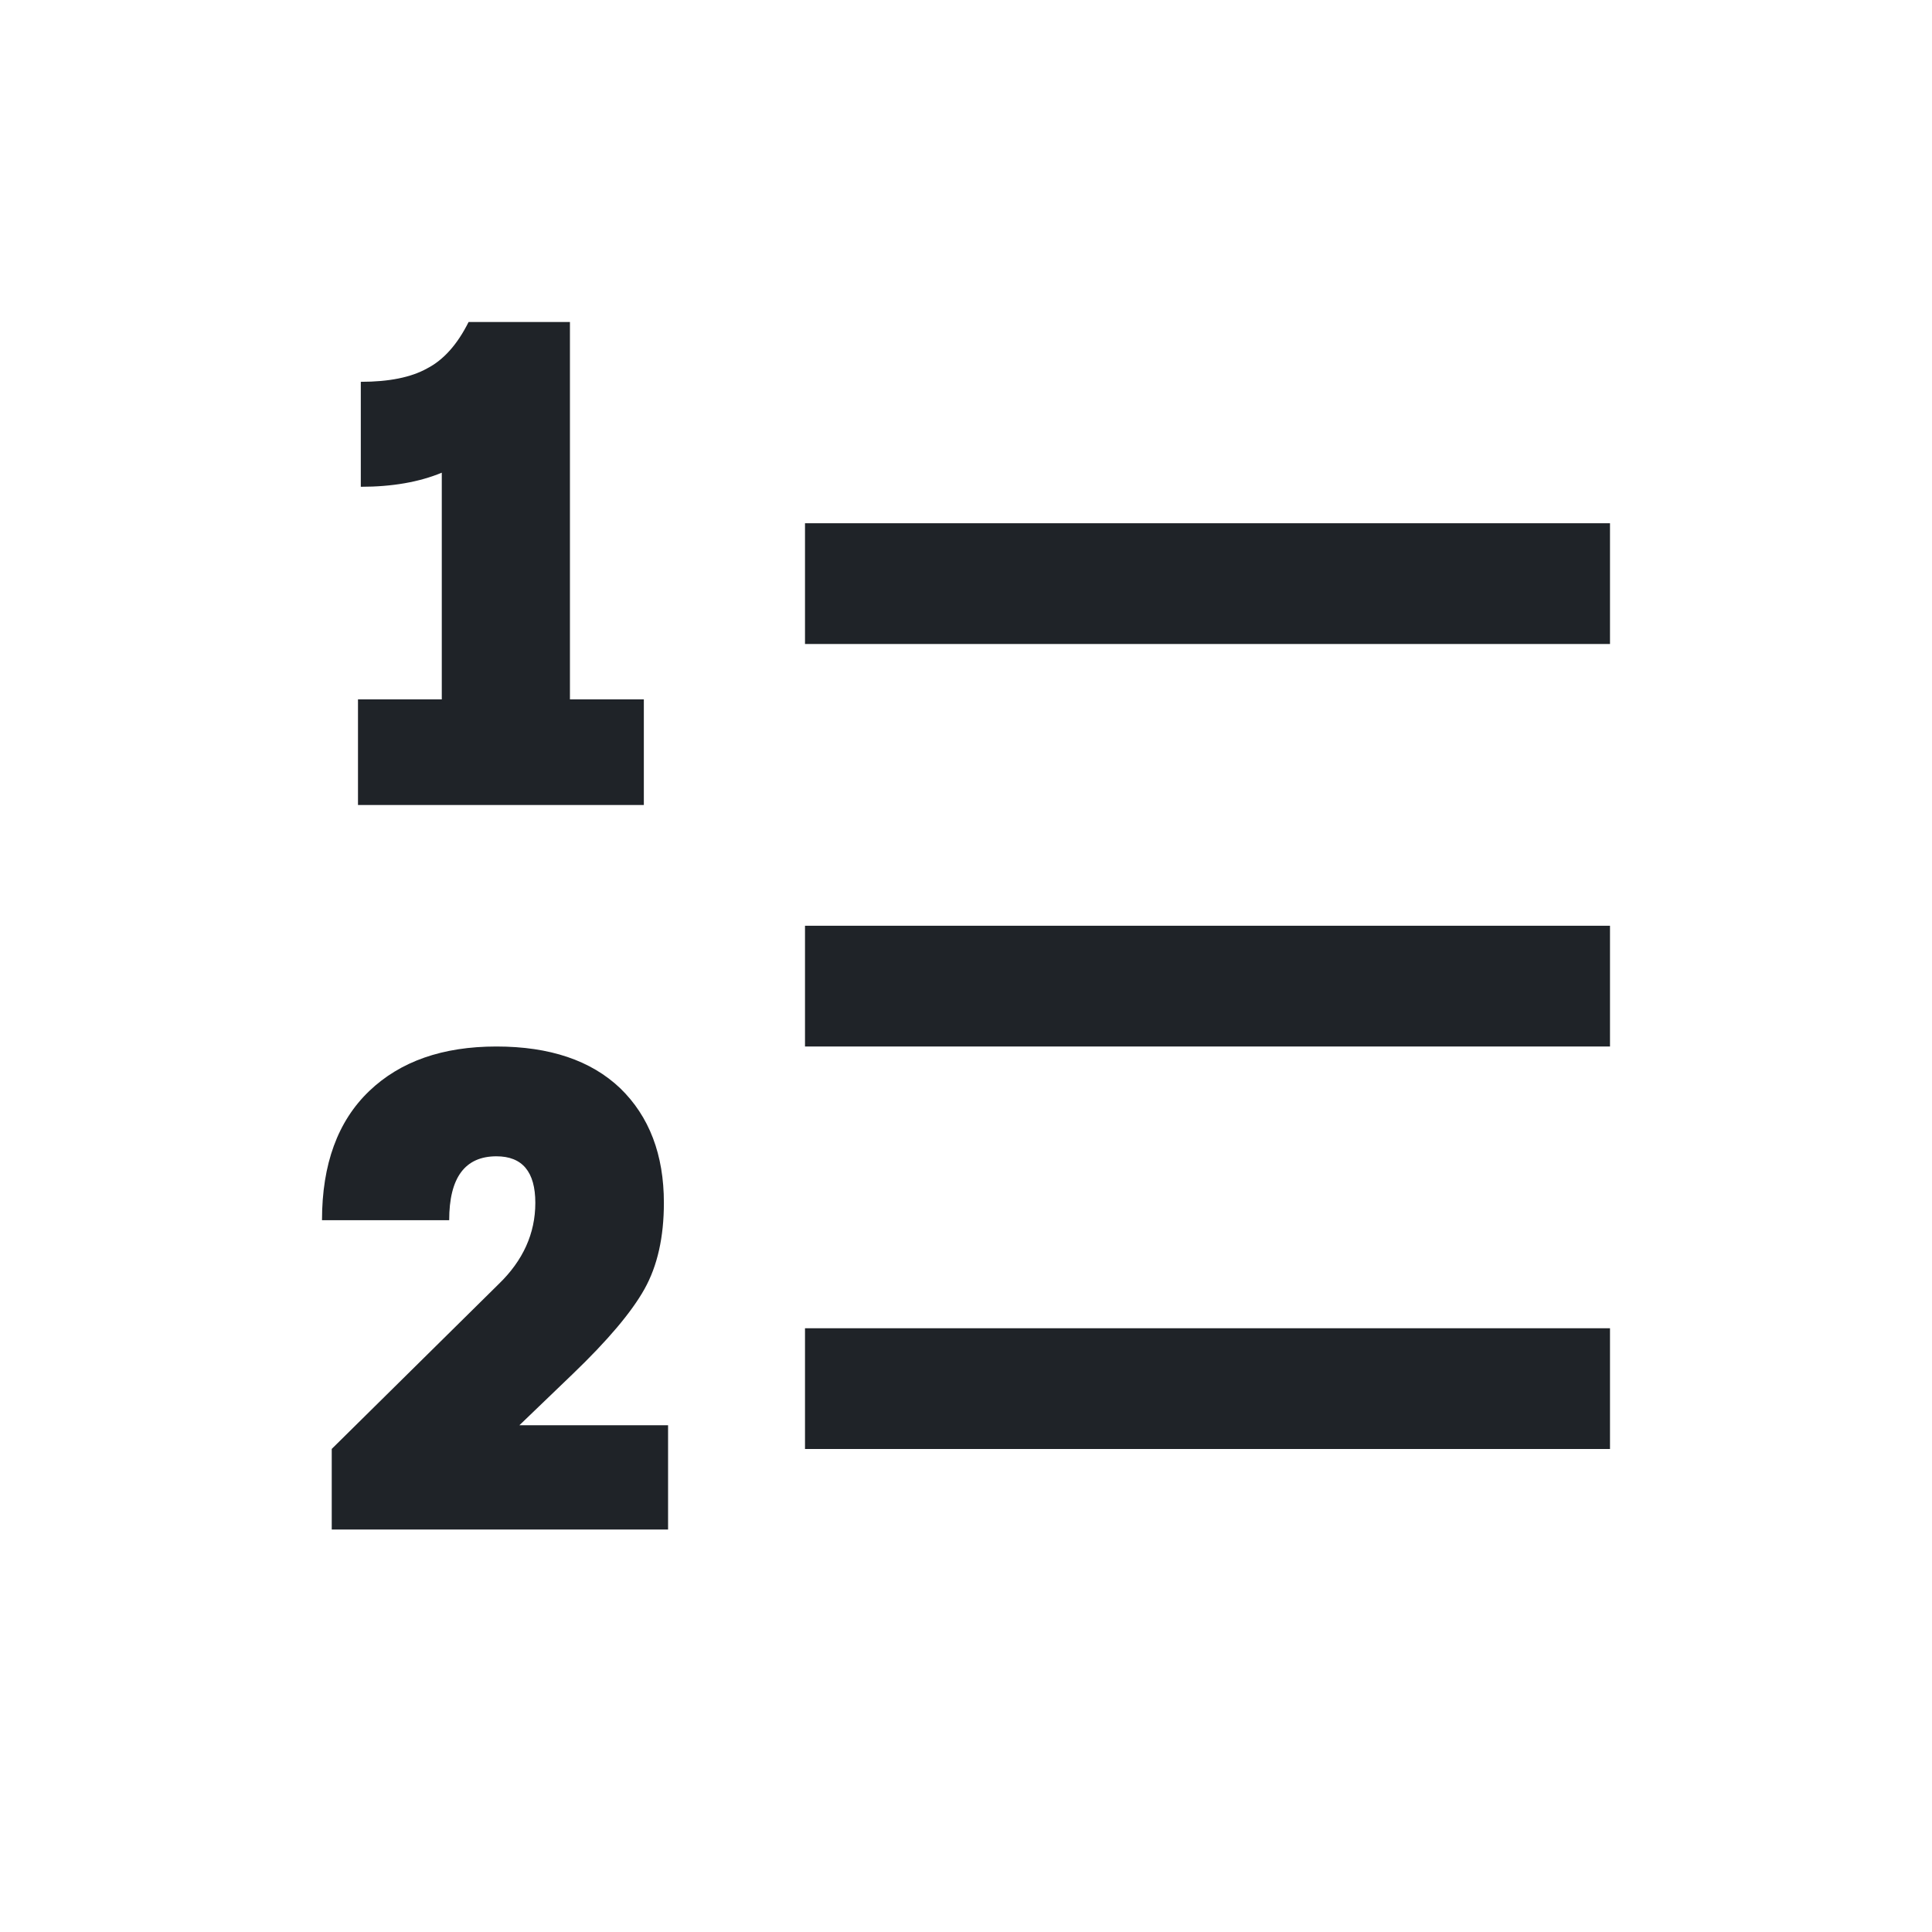
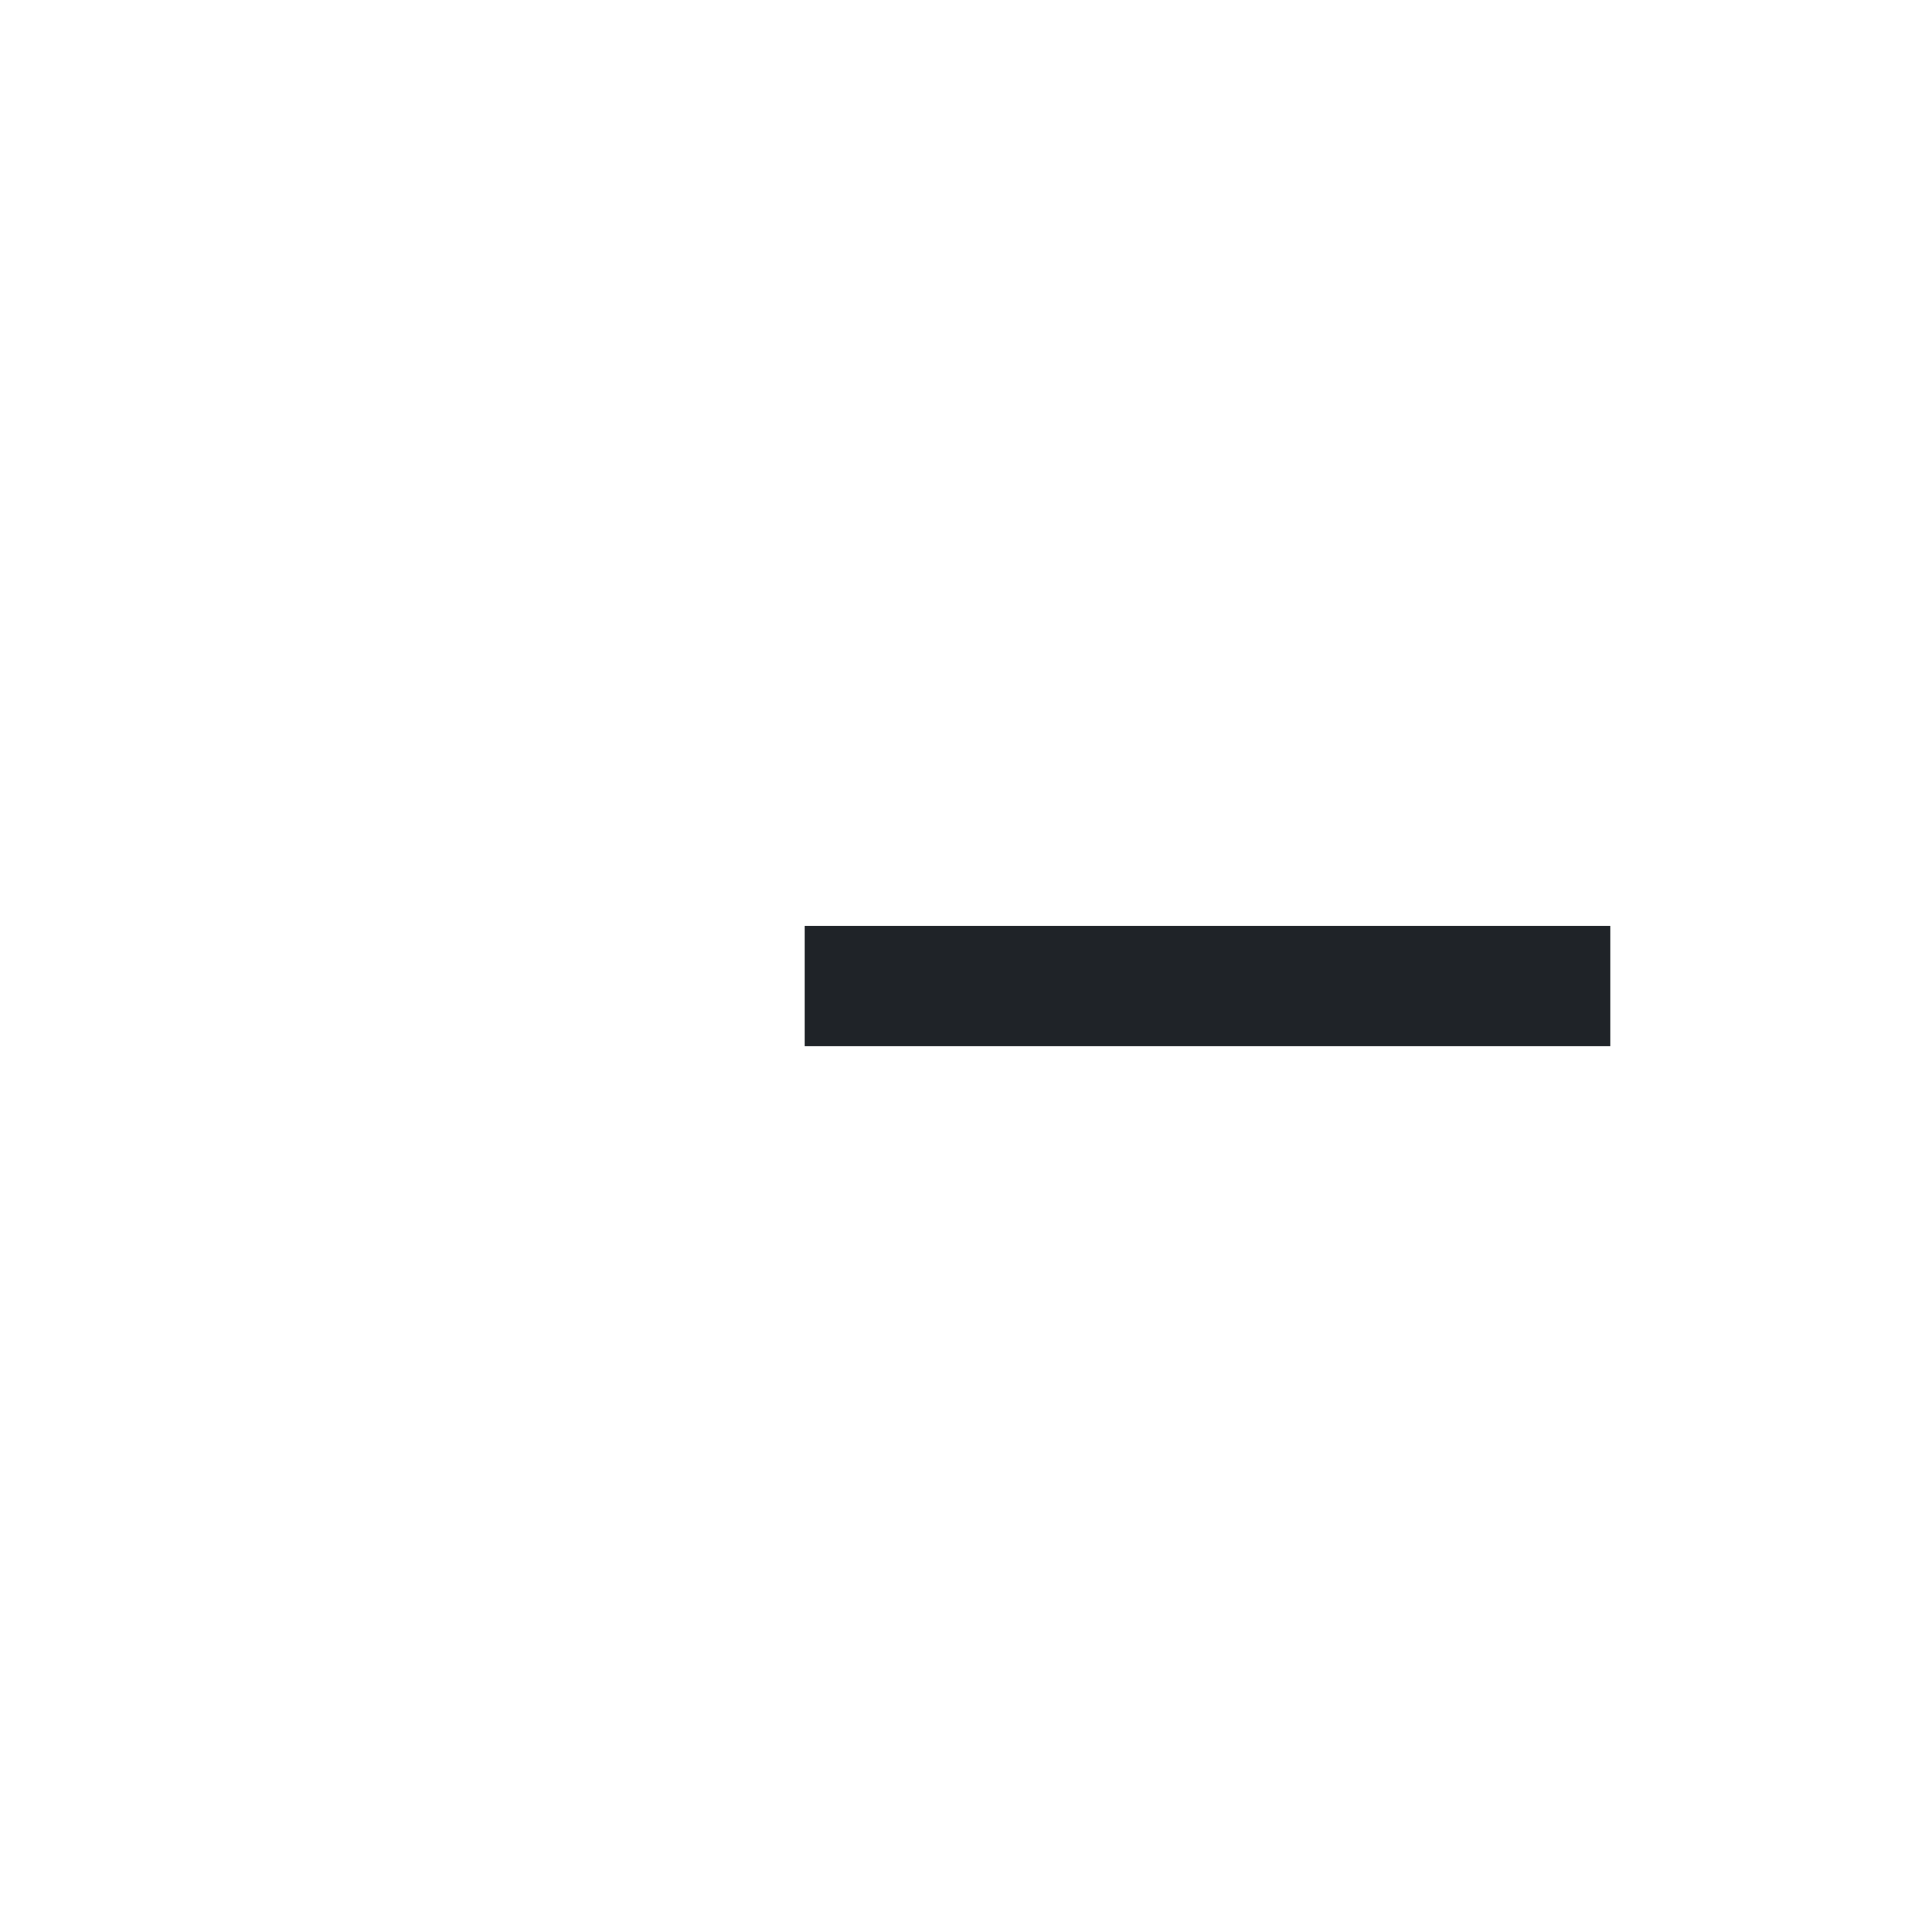
<svg xmlns="http://www.w3.org/2000/svg" width="800px" height="800px" viewBox="0 0 24 24" fill="none">
-   <path d="M10 6.5H20V8H10V6.5Z" fill="#1F2328" />
-   <path d="M10 16.5H20V18H10V16.5Z" fill="#1F2328" />
  <path d="M10 11.5H20V13H10V11.5Z" fill="#1F2328" />
-   <path d="M7.998 10H4.447V8.688H5.488V5.872C5.208 5.988 4.873 6.047 4.482 6.047V4.743C4.832 4.743 5.106 4.688 5.305 4.577C5.509 4.472 5.681 4.28 5.821 4H7.08V8.688H7.998V10Z" fill="#1F2328" />
-   <path d="M8.299 19H4.121V17.999L6.193 15.953C6.498 15.659 6.65 15.322 6.65 14.942C6.65 14.557 6.489 14.364 6.167 14.364C5.776 14.364 5.58 14.629 5.58 15.158H4C4 14.462 4.196 13.927 4.587 13.553C4.973 13.184 5.499 13 6.167 13C6.829 13 7.341 13.173 7.704 13.518C8.066 13.869 8.247 14.344 8.247 14.942C8.247 15.368 8.167 15.725 8.006 16.013C7.845 16.301 7.548 16.652 7.117 17.066L6.452 17.705H8.299V19Z" fill="#1F2328" />
</svg>